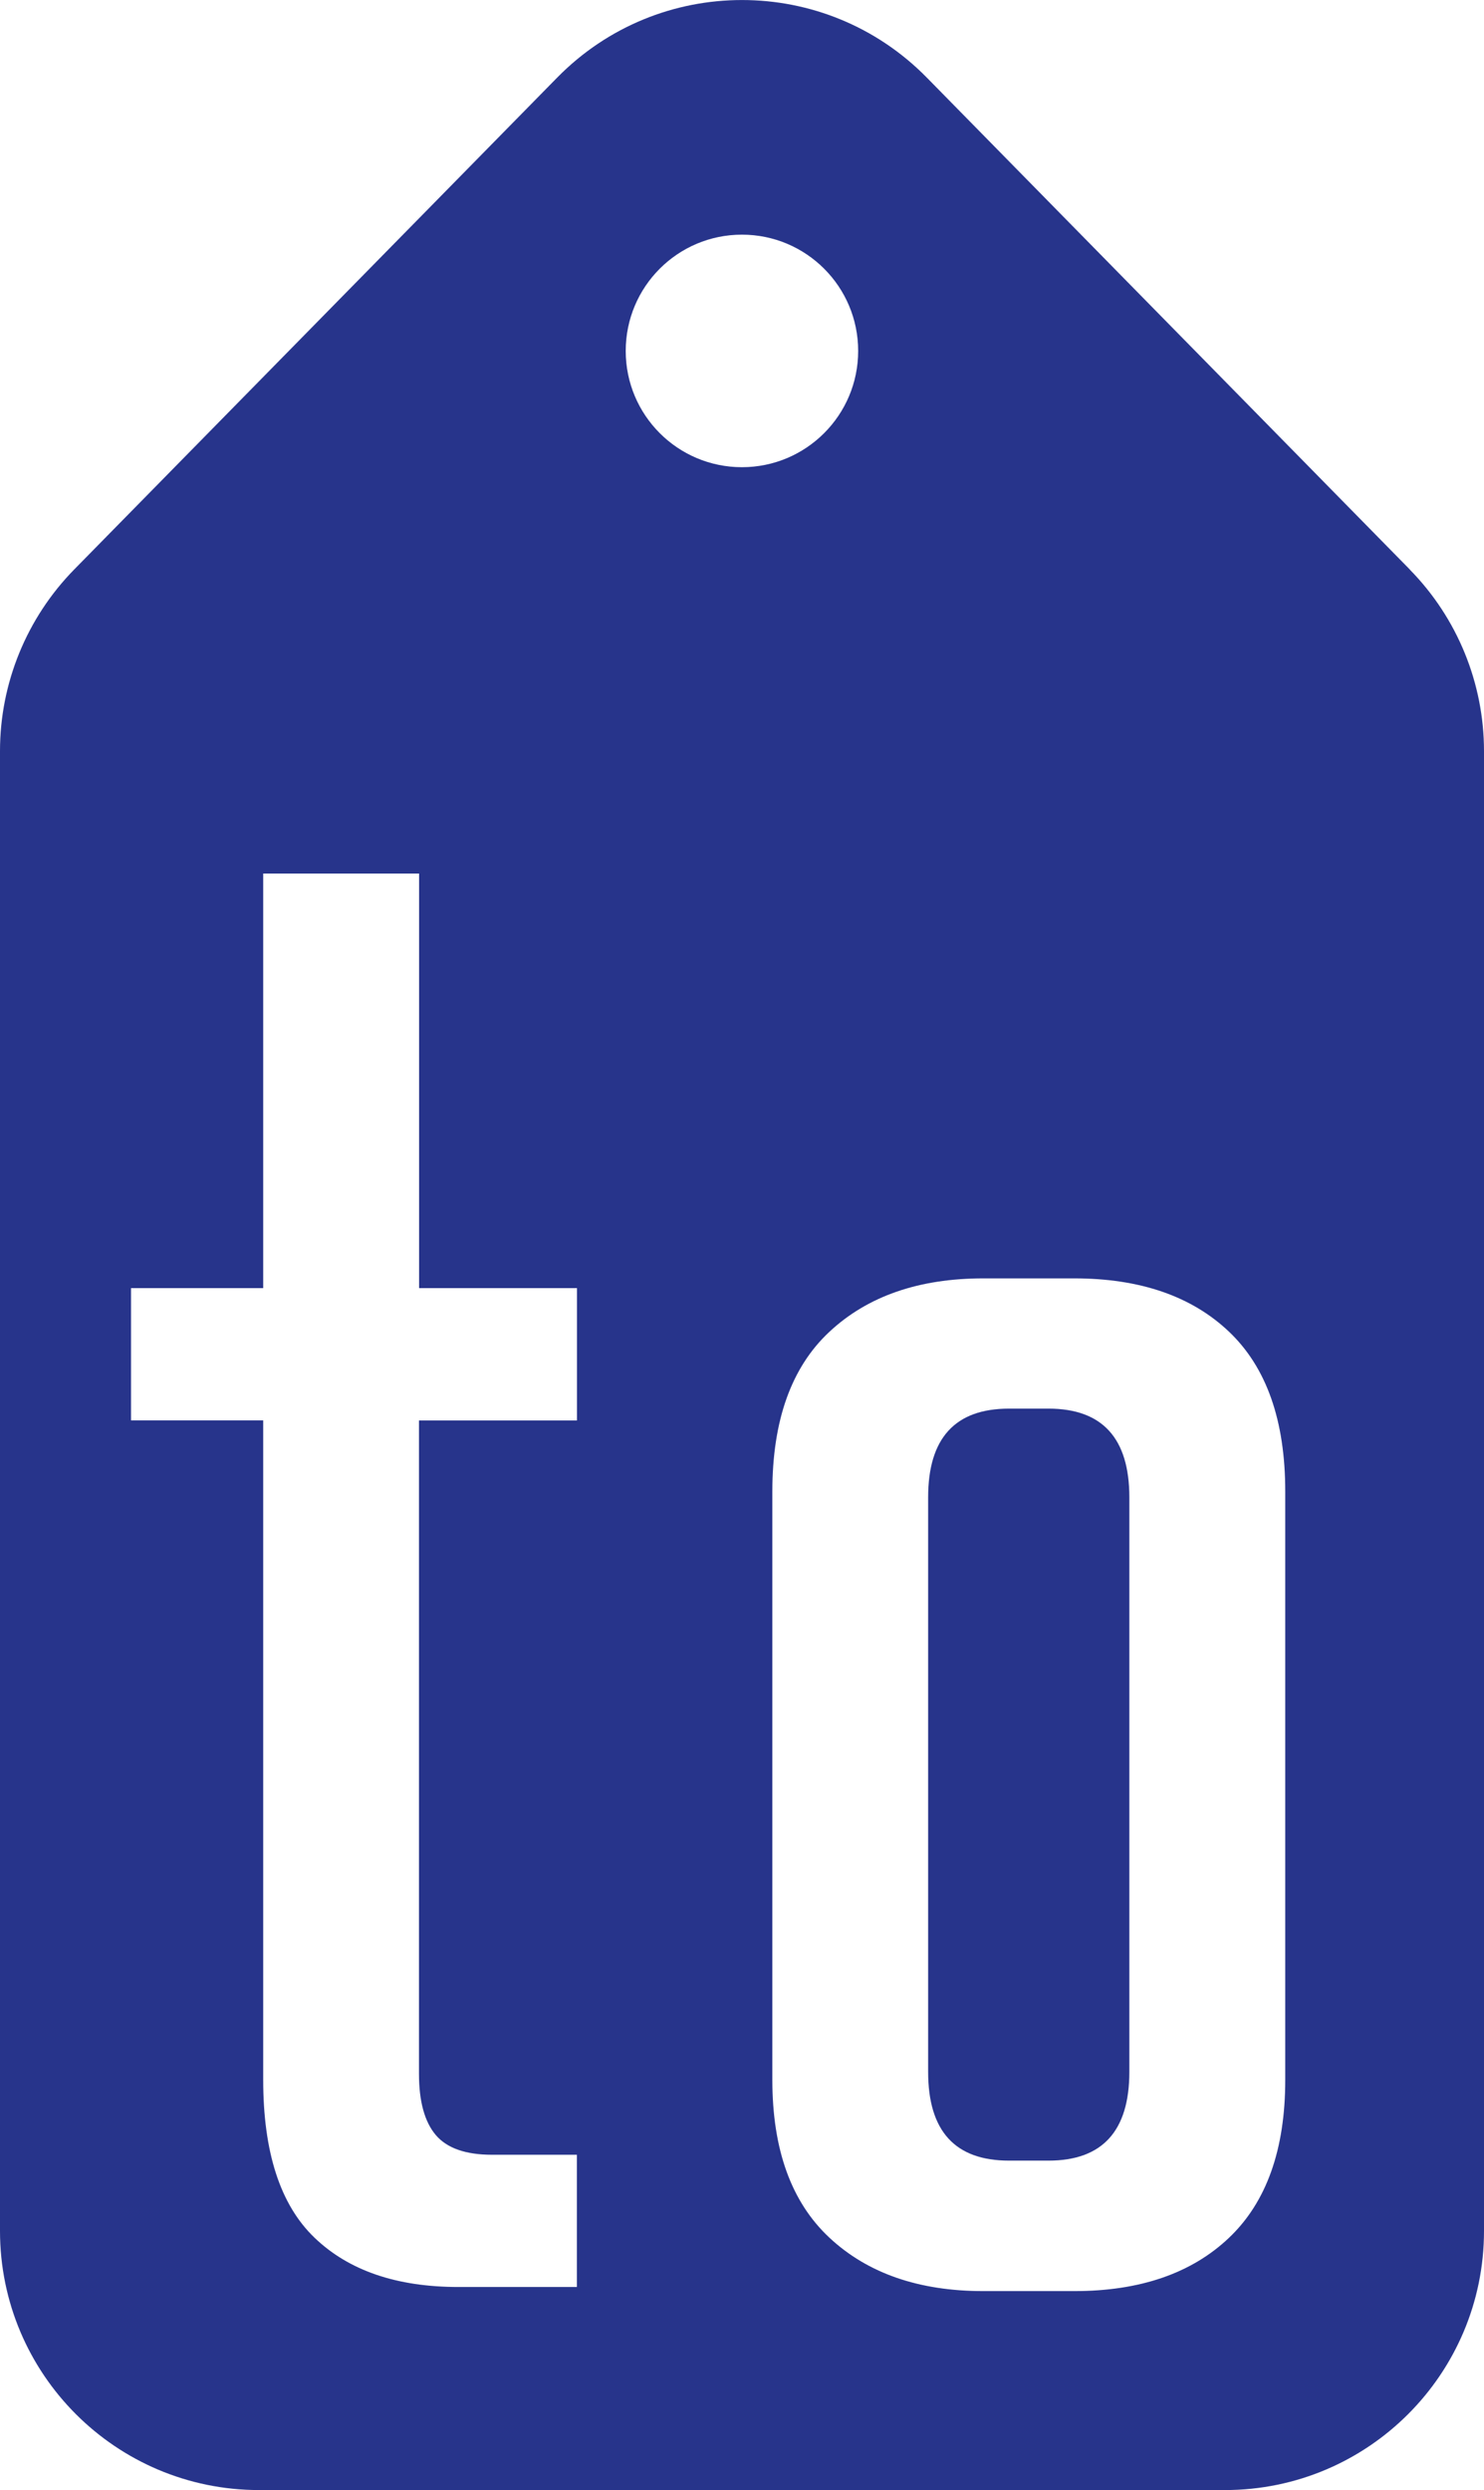
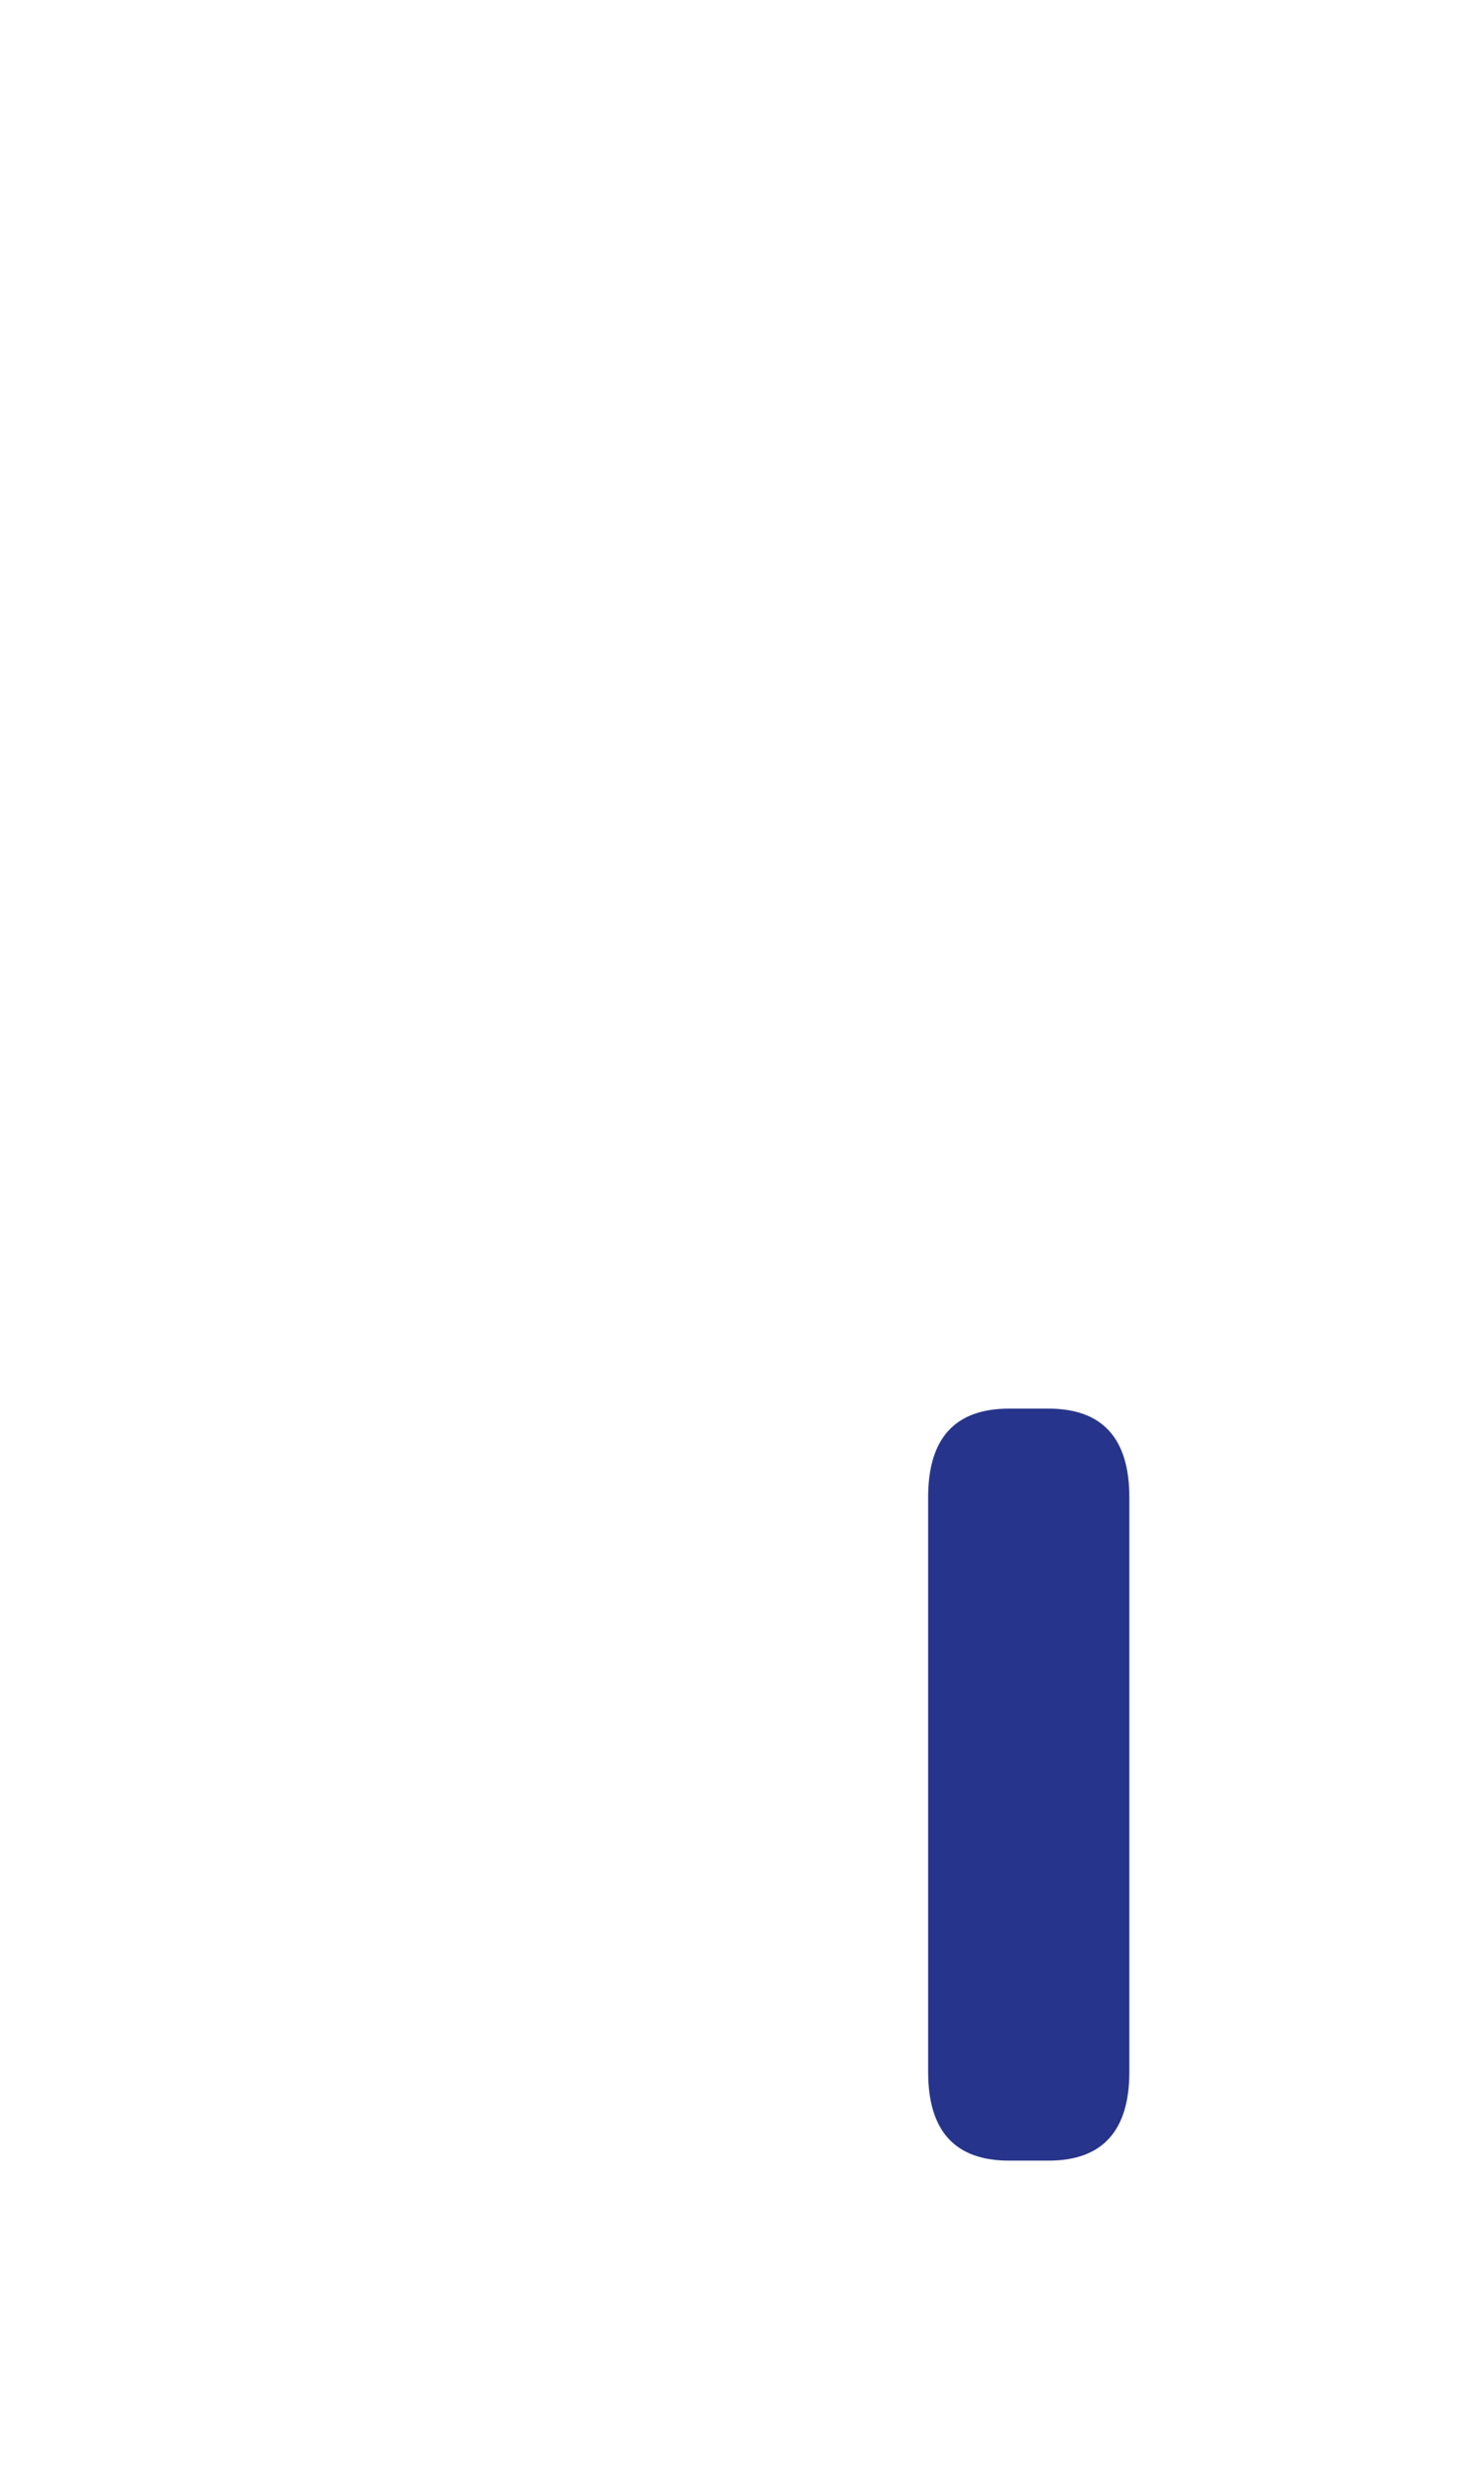
<svg xmlns="http://www.w3.org/2000/svg" viewBox="0 0 126.41 212.03" data-name="Ebene 2" id="Ebene_2">
  <defs>
    <style>
      .cls-1 {
        fill: #27348b;
      }
    </style>
  </defs>
  <g data-name="Ebene 1" id="Ebene_1-2">
    <g>
-       <path d="M120.09,48.49L78.95,6.61c-8.65-8.81-22.84-8.81-31.49,0L6.32,48.49c-4.05,4.13-6.32,9.68-6.32,15.46v126c0,12.19,9.88,22.07,22.07,22.07h82.27c12.19,0,22.07-9.88,22.07-22.07V63.96c0-5.78-2.27-11.34-6.32-15.46ZM49.14,120.95h-13.45v55.63c0,2.35.48,4.09,1.43,5.21.95,1.12,2.55,1.68,4.79,1.68h7.23v11.26h-10.08c-5.27,0-9.36-1.4-12.27-4.2-2.92-2.8-4.37-7.28-4.37-13.45v-56.14h-11.26v-11.26h11.26v-35.3h13.28v35.3h13.45v11.26ZM53.3,29.88c0-5.47,4.43-9.9,9.9-9.9s9.9,4.43,9.9,9.9-4.43,9.9-9.9,9.9-9.9-4.43-9.9-9.9ZM109.48,177.09c0,5.94-1.6,10.42-4.79,13.45-3.19,3.03-7.59,4.54-13.19,4.54h-7.73c-5.49,0-9.86-1.51-13.11-4.54-3.25-3.03-4.87-7.5-4.87-13.45v-50.09c0-6.05,1.62-10.59,4.87-13.61,3.25-3.03,7.62-4.54,13.11-4.54h7.73c5.6,0,10,1.51,13.19,4.54s4.79,7.56,4.79,13.61v50.09Z" class="cls-1" />
      <path d="M89.31,119.94h-3.36c-4.6,0-6.89,2.52-6.89,7.56v48.91c0,5.04,2.29,7.56,6.89,7.56h3.36c4.59,0,6.89-2.52,6.89-7.56v-48.91c0-5.04-2.3-7.56-6.89-7.56Z" class="cls-1" />
    </g>
  </g>
</svg>